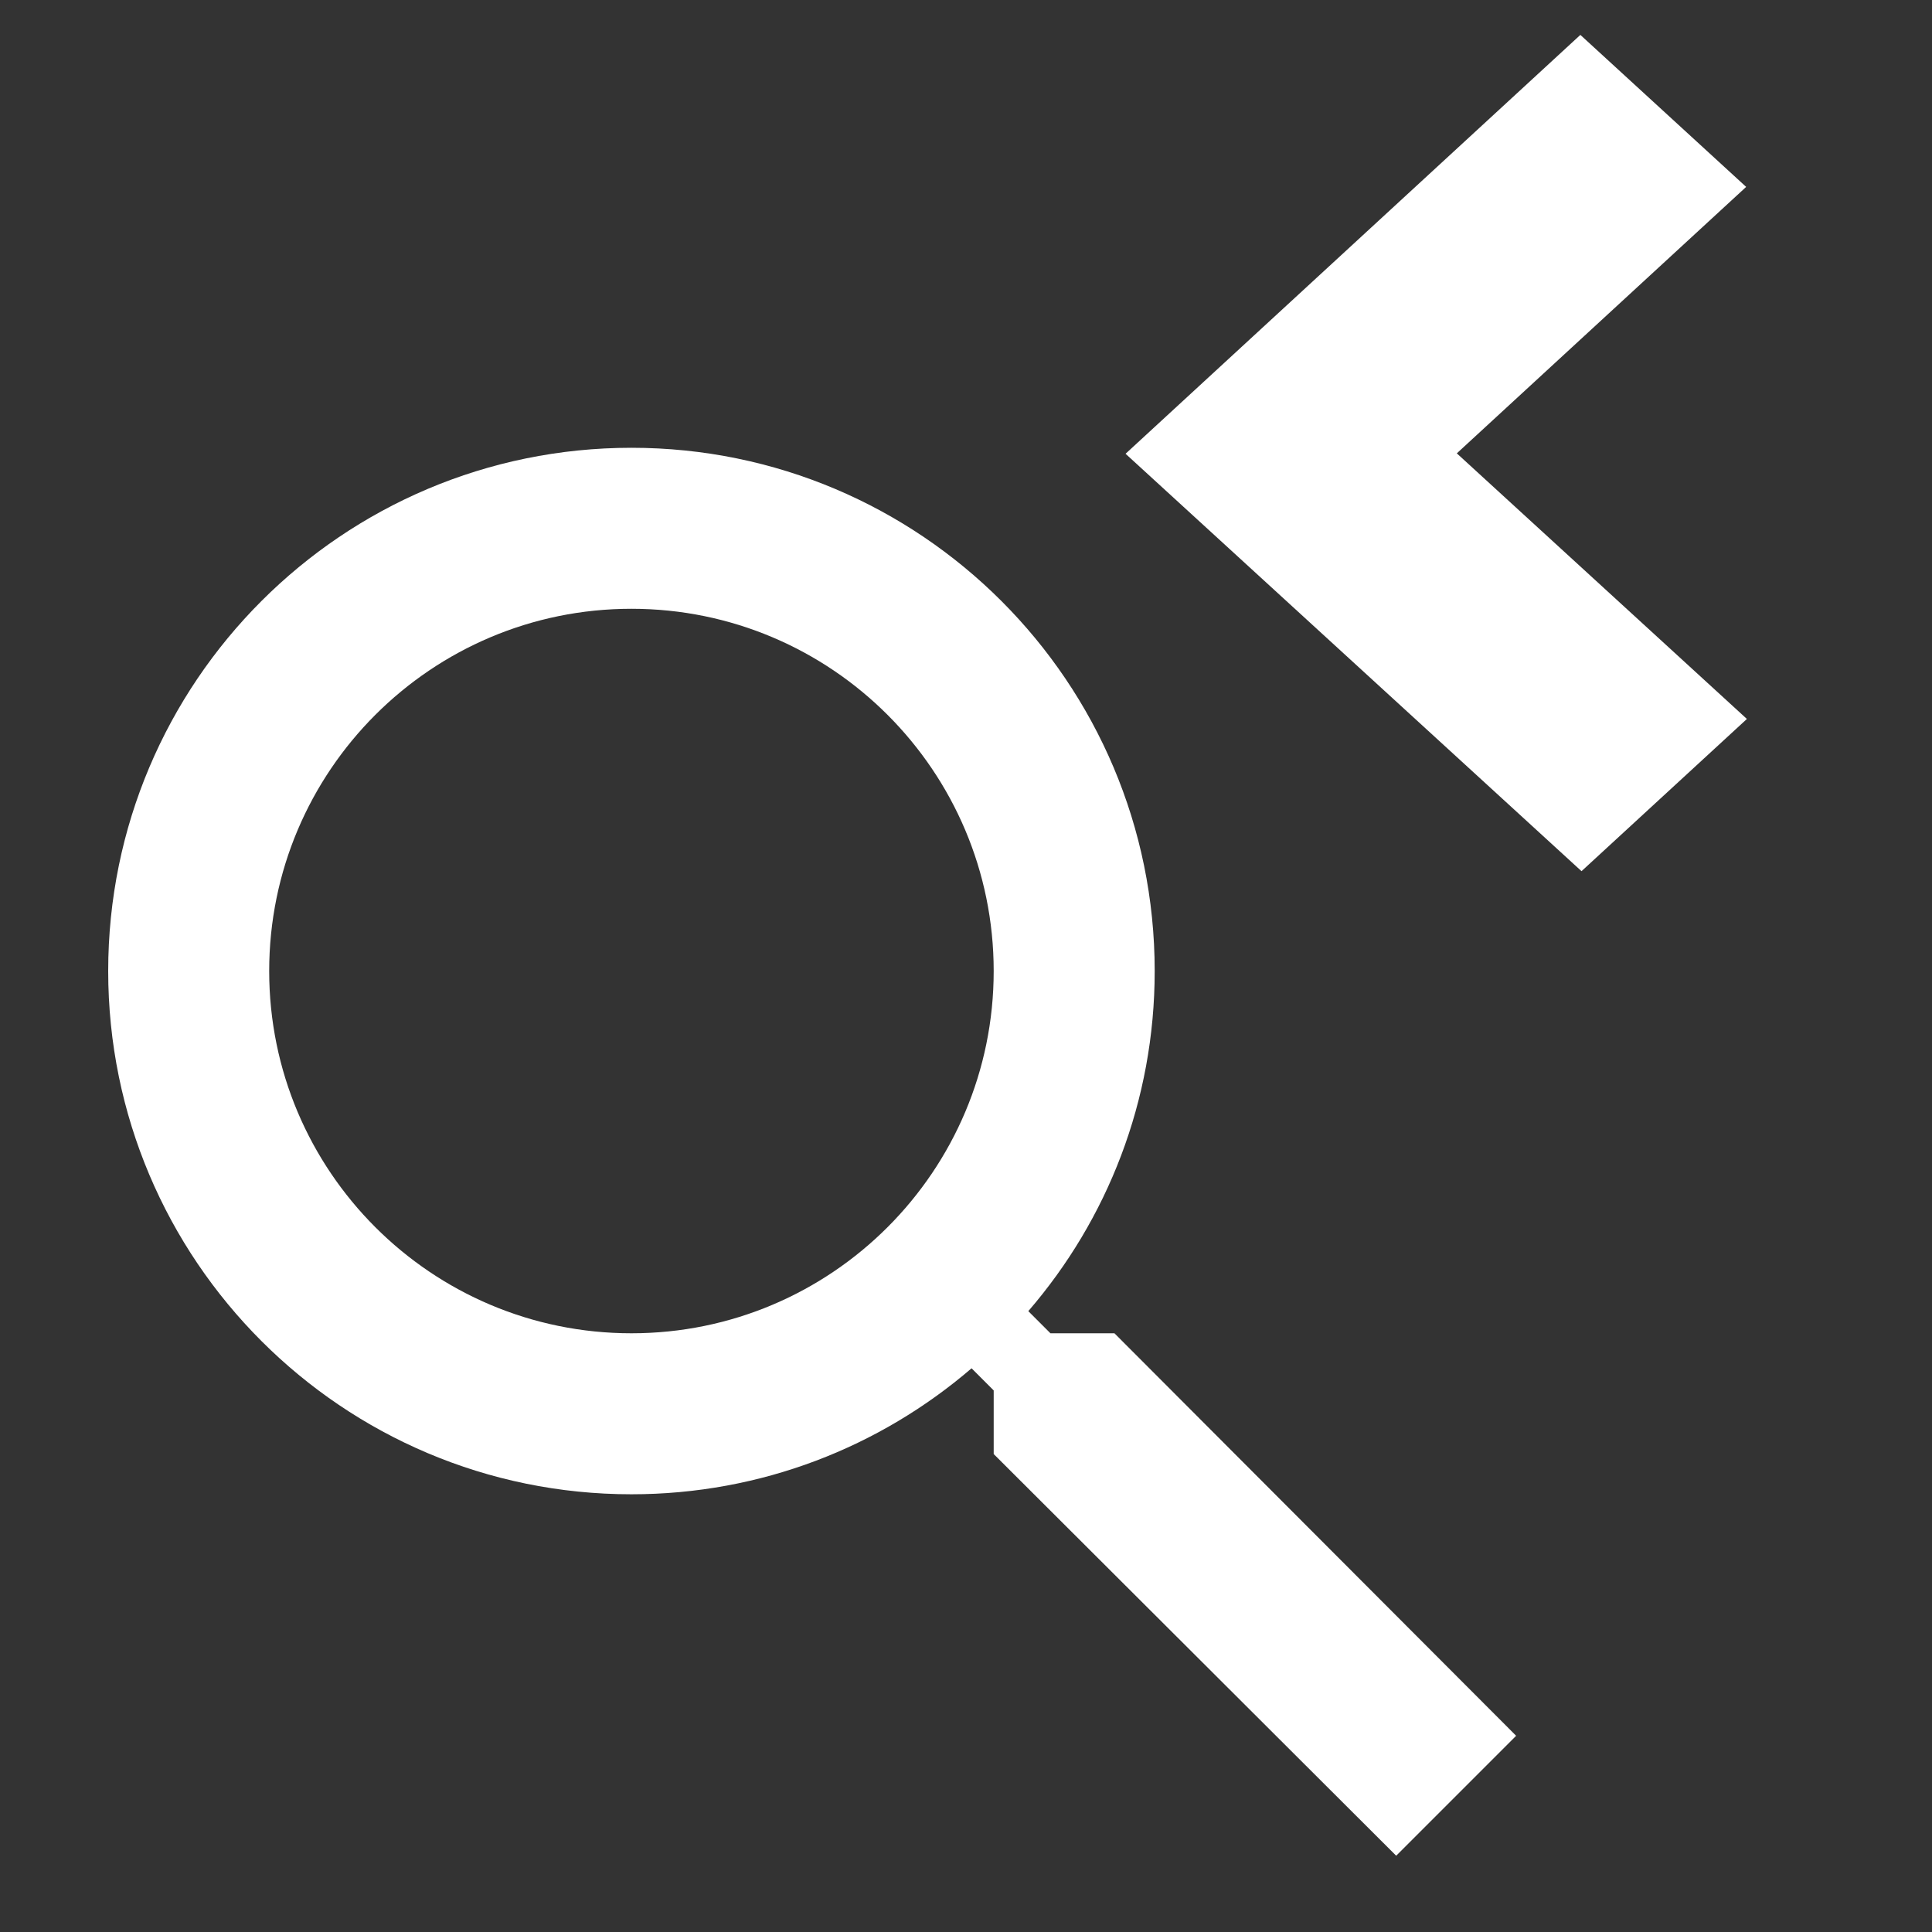
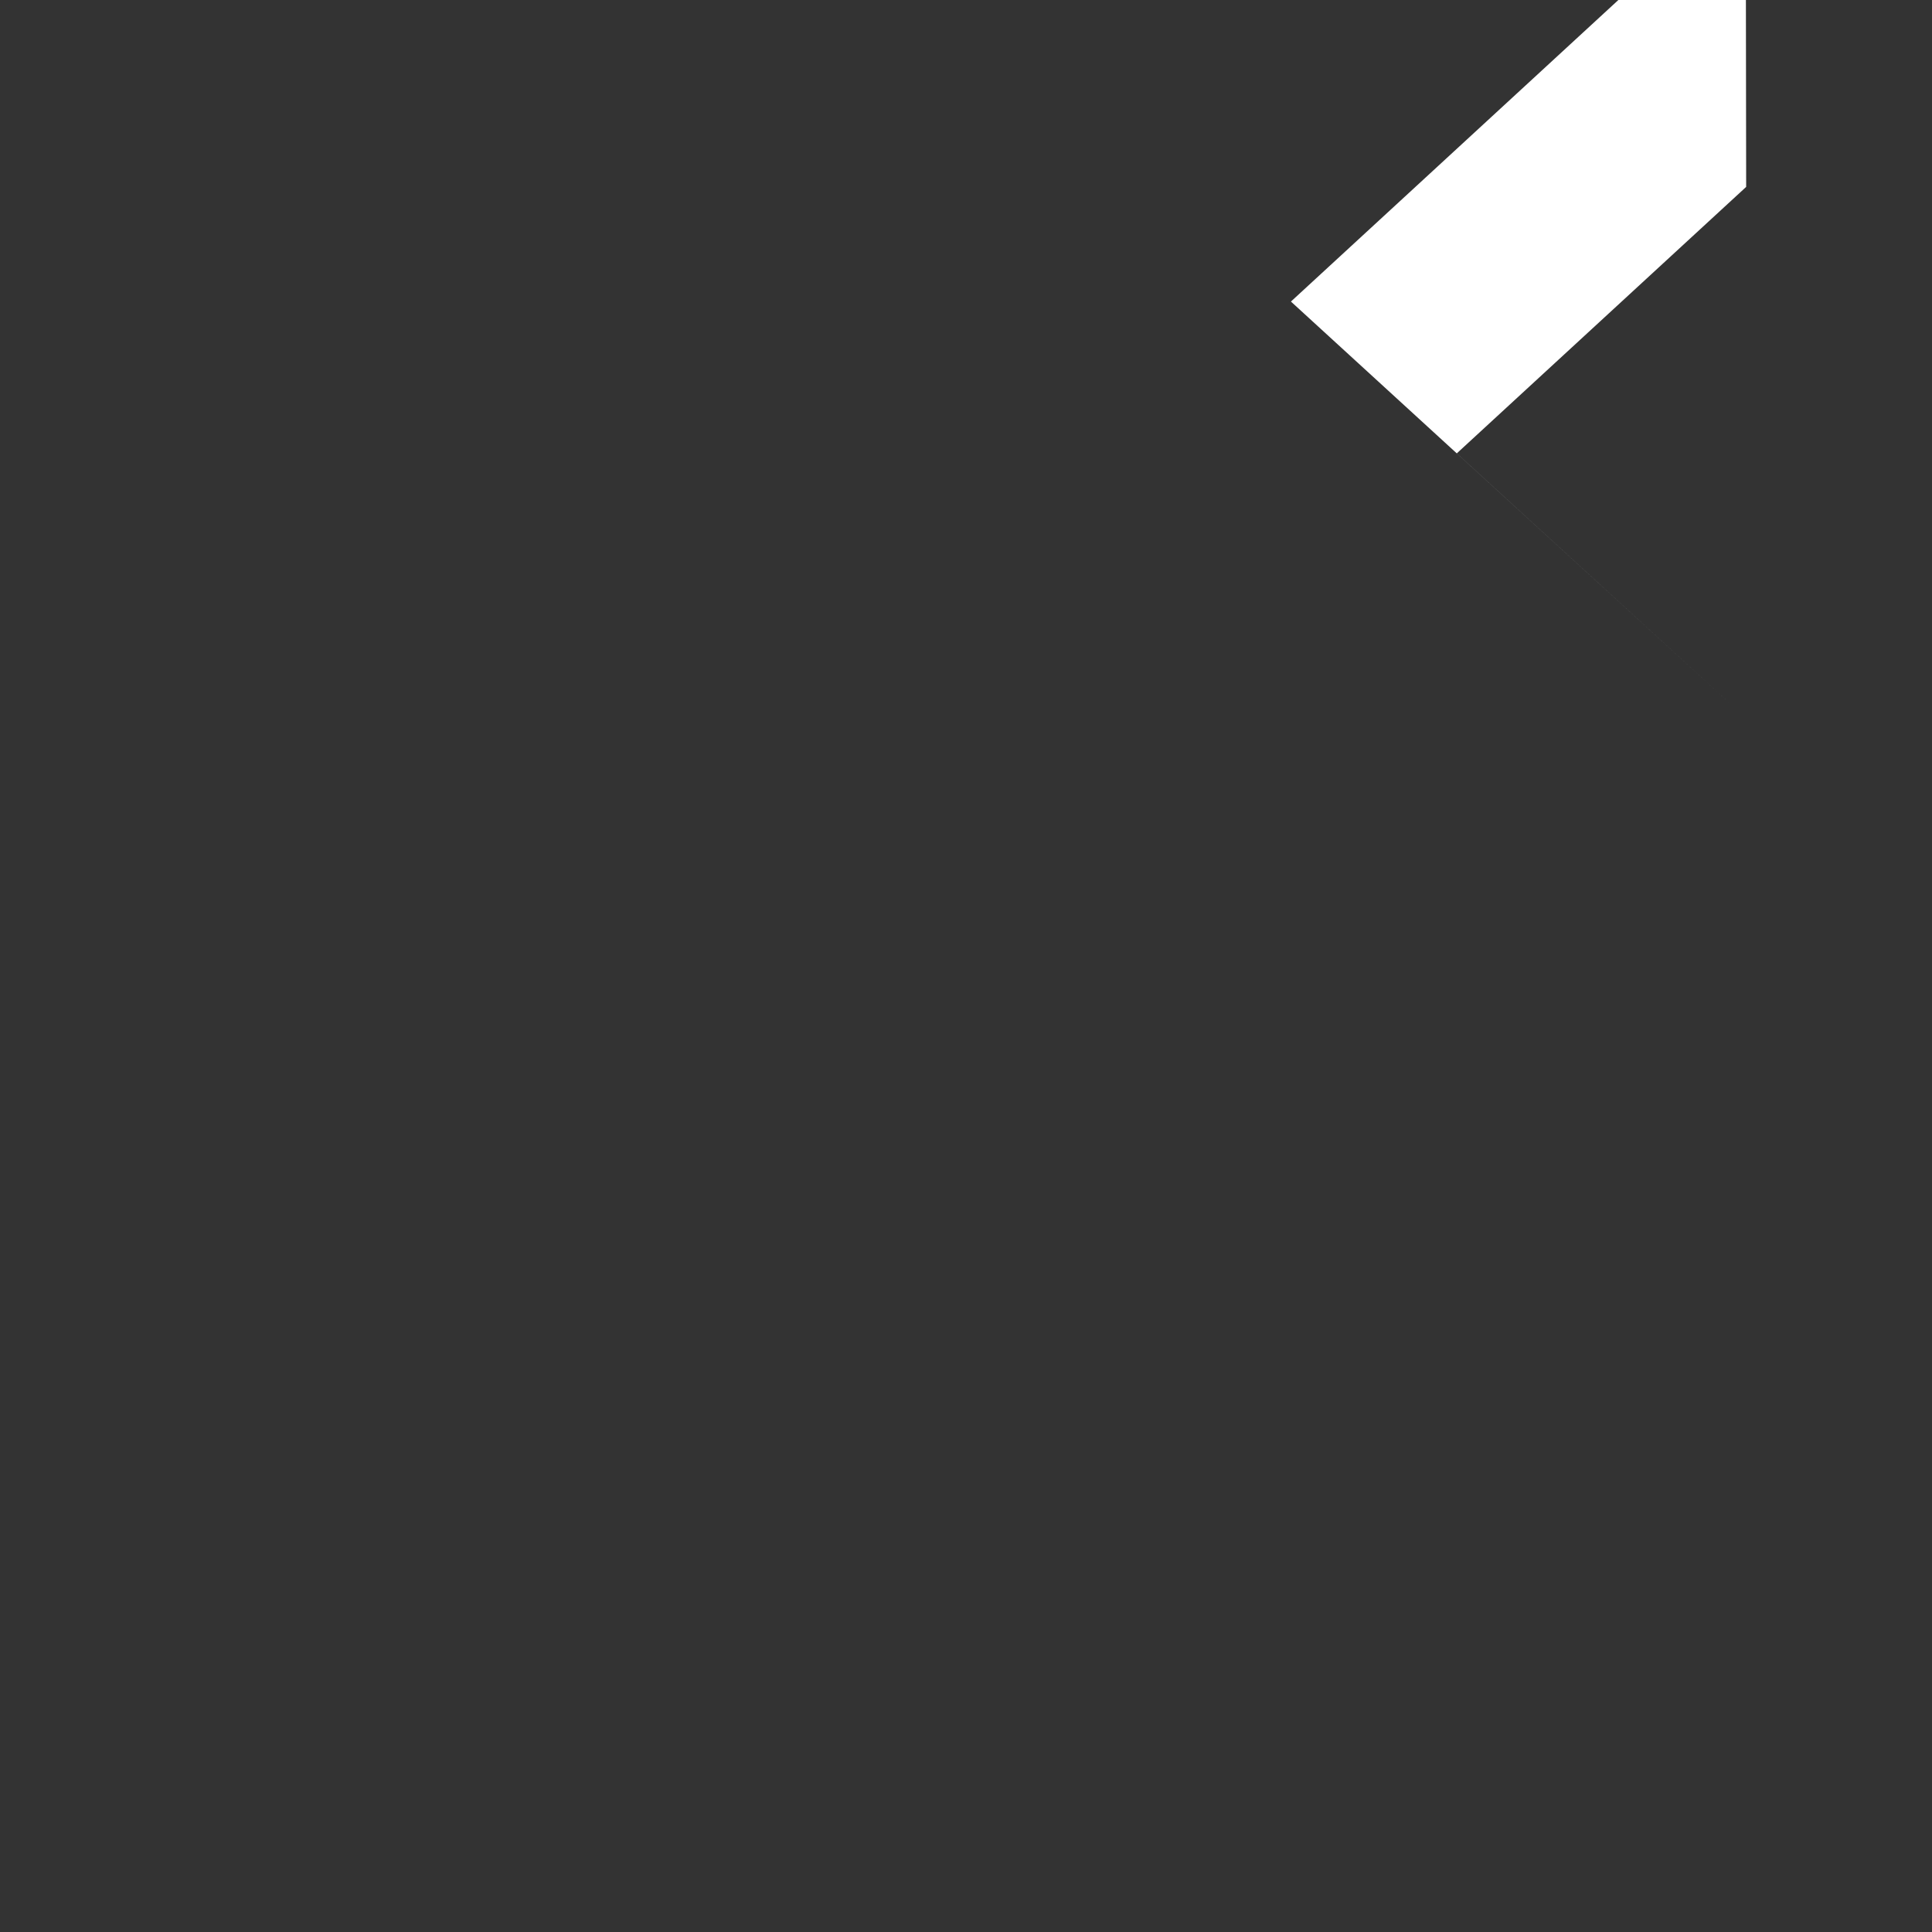
<svg xmlns="http://www.w3.org/2000/svg" width="48" height="48">
  <rect width="100%" height="100%" fill="#333333" stroke="none" />
-   <path fill="#FFFFFF" stroke-linejoin="round" stroke-width="0.2" fill-opacity="1" d="m27.688,33.125l-1.59,0l-0.55,-0.55c1.96,-2.27 3.14,-5.22 3.14,-8.45c0,-7.18 -5.82,-13 -13,-13s-13,5.82 -13,13s5.82,13 13,13c3.23,0 6.18,-1.18 8.45,-3.13l0.55,0.55l0,1.58l10,9.98l2.98,-2.98l-9.98,-10zm-12,0c-4.97,0 -9,-4.03 -9,-9s4.03,-9 9,-9s9,4.03 9,9s-4.03,9 -9,9z" id="svg_1" />
-   <path fill="#FFFFFF" stroke-linejoin="round" stroke-width="0.2" fill-opacity="1" d="m27.966,17.87l7.198,-6.61l-7.198,-6.609l4.114,-3.776l11.314,10.386l-11.314,10.391" id="svg_10" transform="rotate(179.921, 35.679, 11.262)" />
+   <path fill="#FFFFFF" stroke-linejoin="round" stroke-width="0.2" fill-opacity="1" d="m27.966,17.87l7.198,-6.61l-7.198,-6.609l11.314,10.386l-11.314,10.391" id="svg_10" transform="rotate(179.921, 35.679, 11.262)" />
</svg>